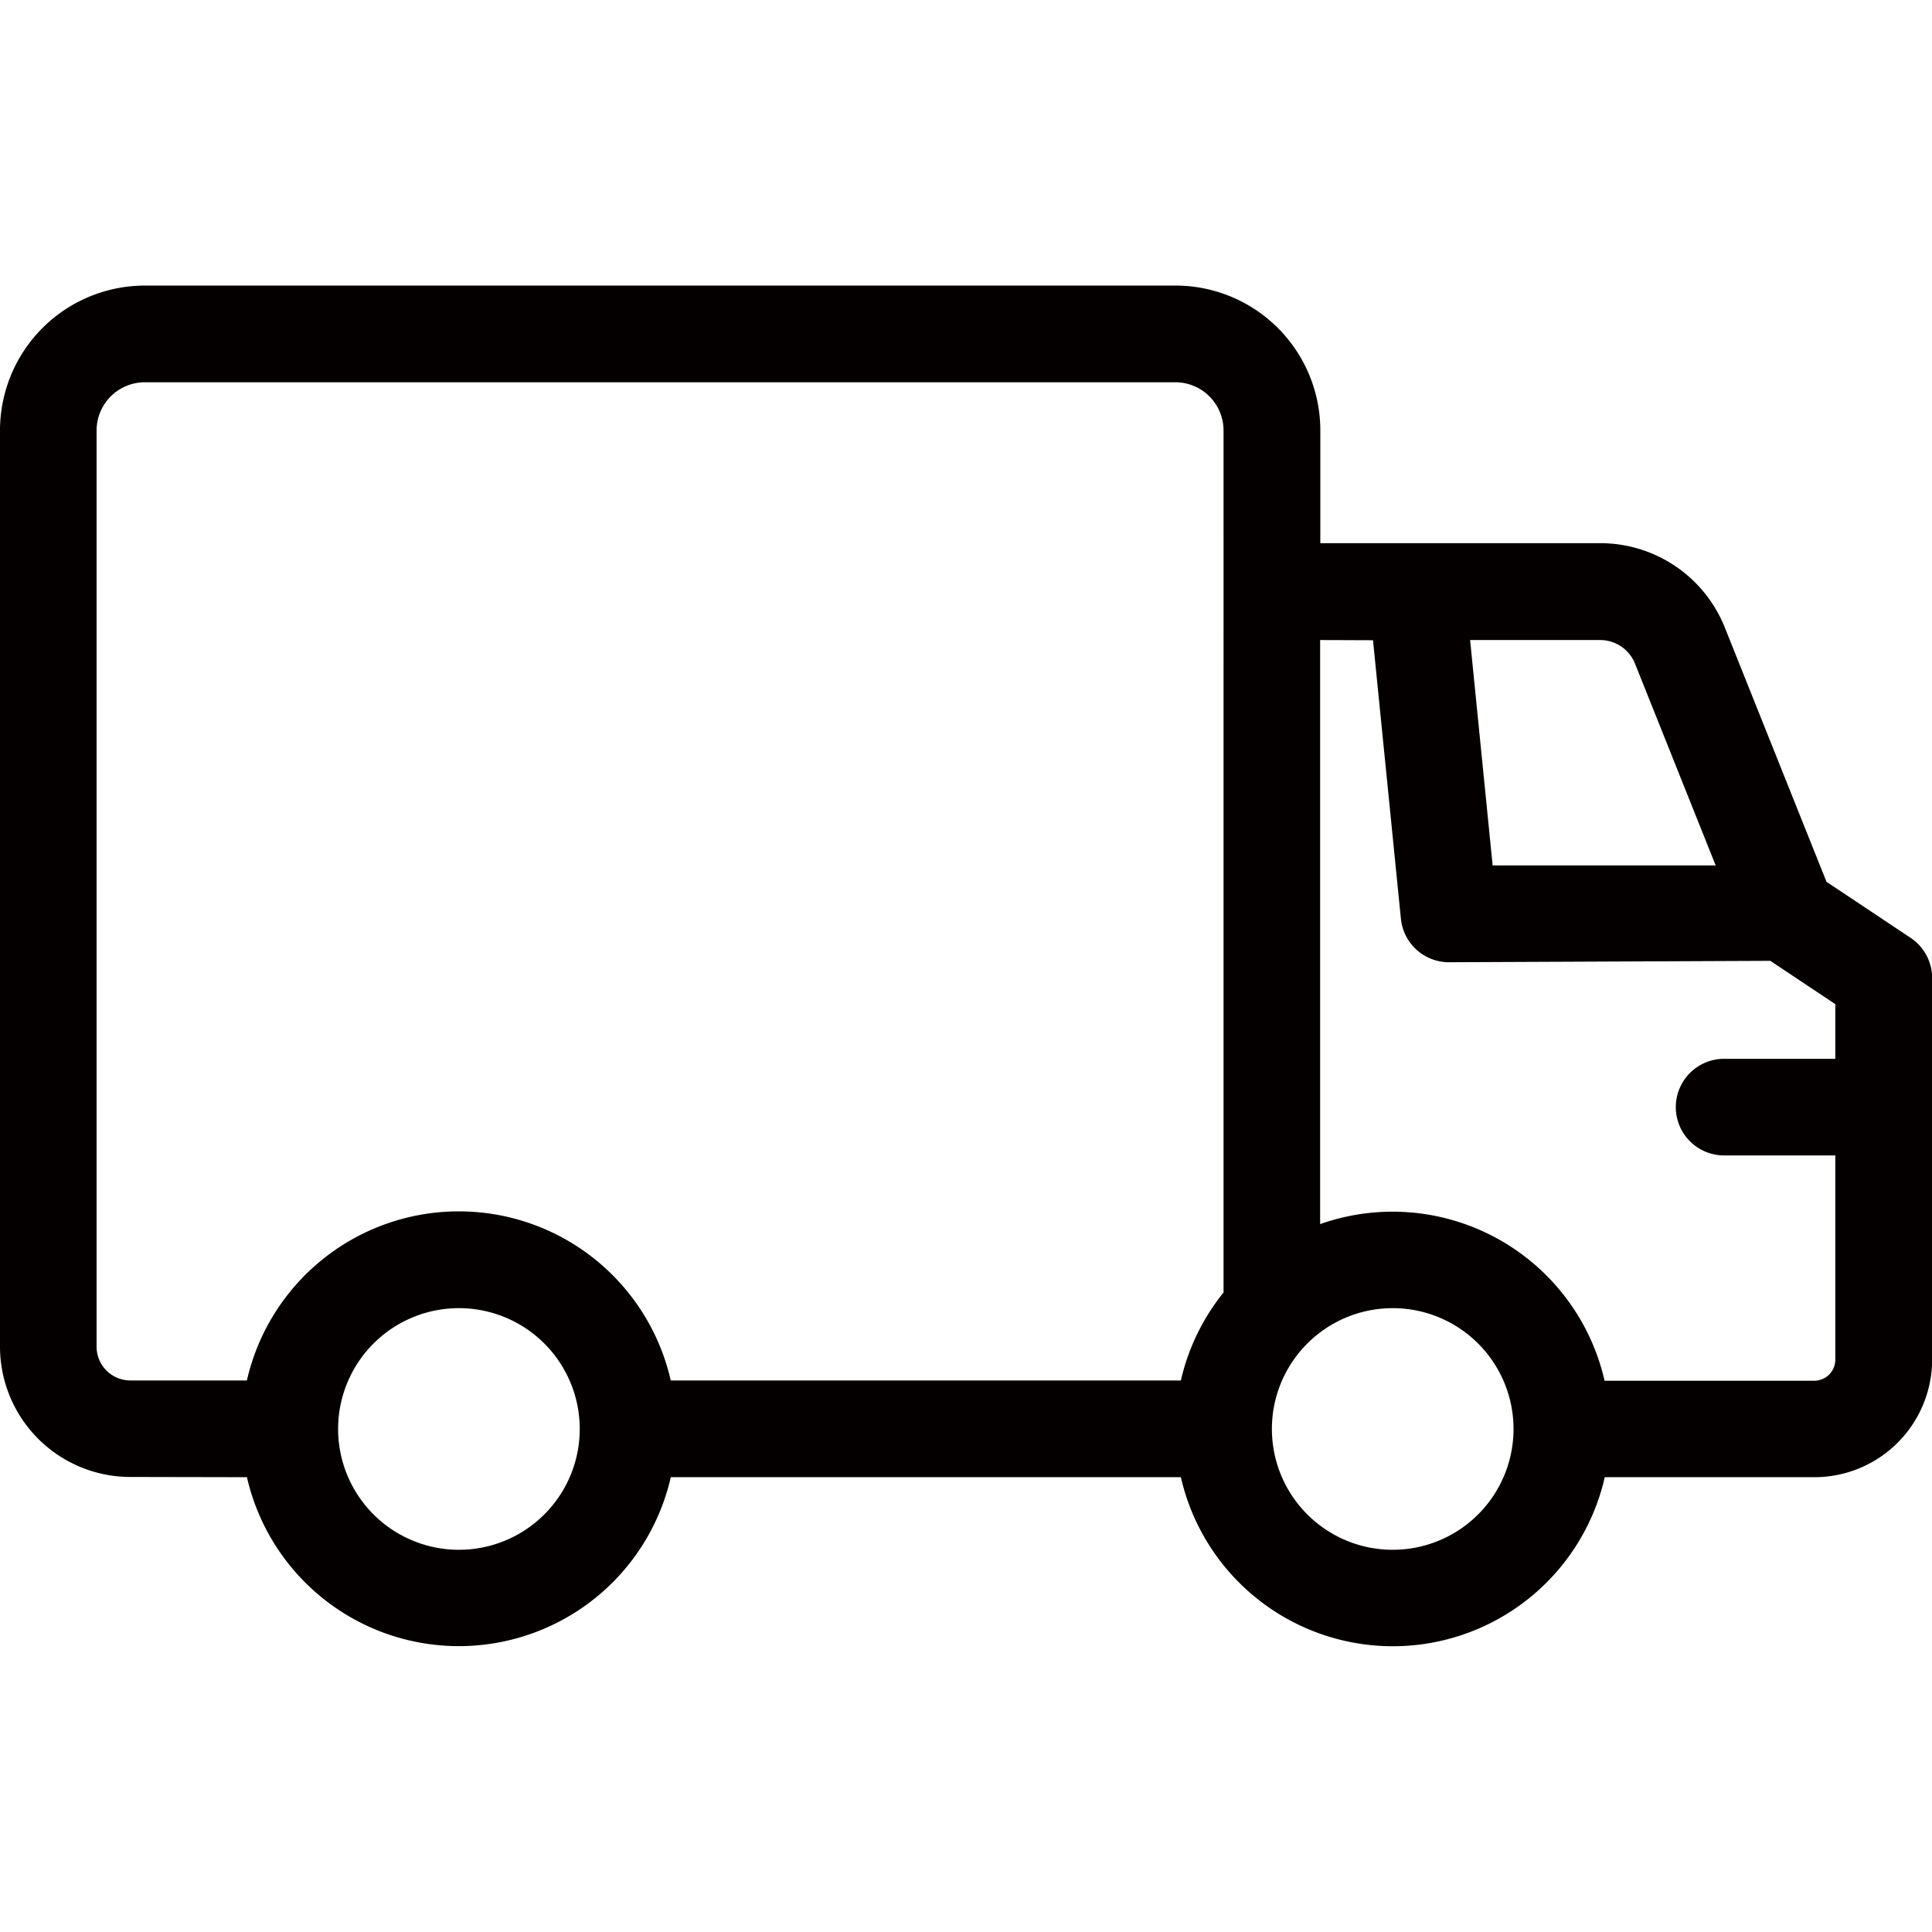
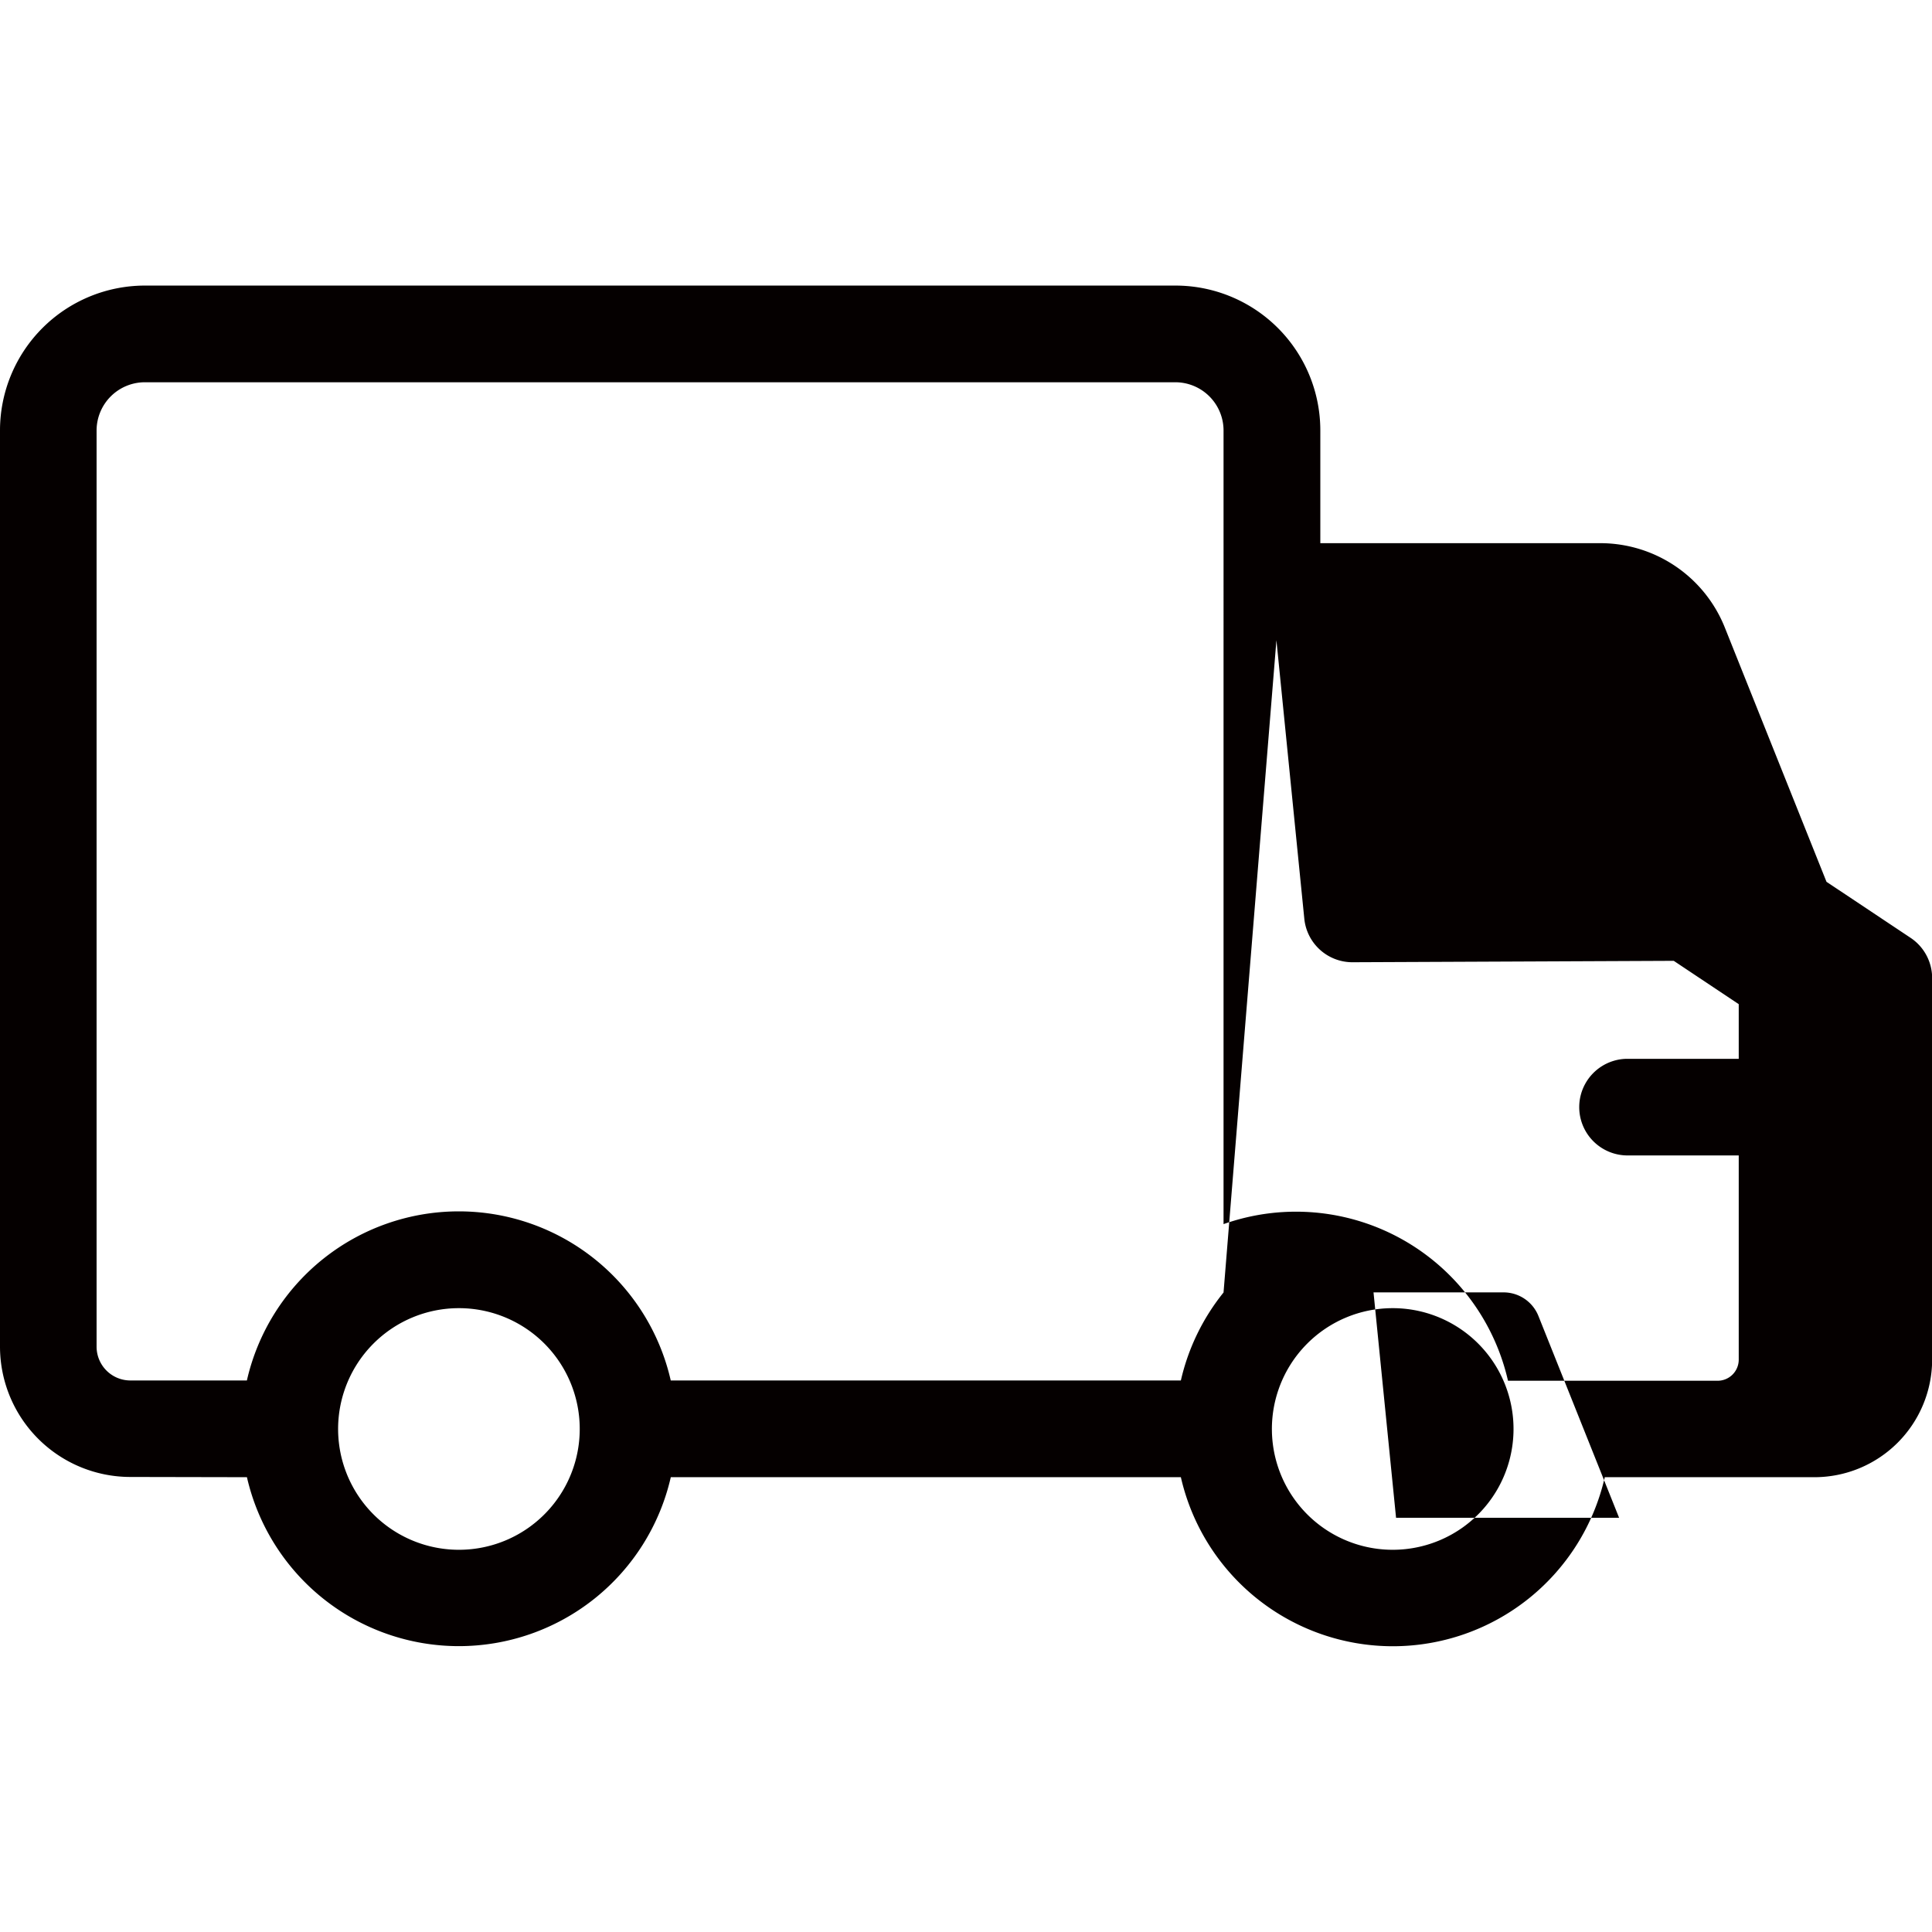
<svg xmlns="http://www.w3.org/2000/svg" width="40" height="40" viewBox="0 0 41.146 28.974">
-   <path d="M120.11,139.79a4.63,4.63,0,0,0,9.027,0H140a4.63,4.63,0,0,0,9.028,0h4.464A2.508,2.508,0,0,0,156,137.283V129.16a1.03,1.03,0,0,0-.458-.856l-1.792-1.194-2.164-5.412a2.856,2.856,0,0,0-2.653-1.8h-5.963v-2.4a3.085,3.085,0,0,0-3.086-3.086H117.937a3.087,3.087,0,0,0-3.086,3.086v19.51a2.777,2.777,0,0,0,2.777,2.777Zm24.4-3.6h0a2.573,2.573,0,1,1-1.818.754,2.572,2.572,0,0,1,1.818-.754Zm-19.887,0h0a2.573,2.573,0,1,1-1.818.754,2.572,2.572,0,0,1,1.818-.754Zm16.286-.336V117.5a1.028,1.028,0,0,0-1.028-1.029H117.937a1.029,1.029,0,0,0-1.029,1.029v19.51a.72.72,0,0,0,.72.72h2.481a4.629,4.629,0,0,1,9.027,0H140a4.627,4.627,0,0,1,.913-1.879Zm2.057-13.893V134.4a4.631,4.631,0,0,1,6.058,3.336h4.464a.45.45,0,0,0,.45-.449v-4.35h-2.4a1.029,1.029,0,0,1,0-2.057h2.4v-1.164l-1.384-.923-6.844.03h0a1.029,1.029,0,0,1-1.024-.927l-.594-5.931Zm3.194,0,.48,4.8h4.75l-1.719-4.3h0a.8.8,0,0,0-.743-.5Z" transform="translate(-114.851 -114.416)" fill="rgba(5,0,0,1)" fill-rule="evenodd" />
+   <path d="M120.11,139.79a4.63,4.63,0,0,0,9.027,0H140a4.63,4.63,0,0,0,9.028,0h4.464A2.508,2.508,0,0,0,156,137.283V129.16a1.03,1.03,0,0,0-.458-.856l-1.792-1.194-2.164-5.412a2.856,2.856,0,0,0-2.653-1.8h-5.963v-2.4a3.085,3.085,0,0,0-3.086-3.086H117.937a3.087,3.087,0,0,0-3.086,3.086v19.51a2.777,2.777,0,0,0,2.777,2.777Zm24.4-3.6h0a2.573,2.573,0,1,1-1.818.754,2.572,2.572,0,0,1,1.818-.754Zm-19.887,0h0a2.573,2.573,0,1,1-1.818.754,2.572,2.572,0,0,1,1.818-.754Zm16.286-.336V117.5a1.028,1.028,0,0,0-1.028-1.029H117.937a1.029,1.029,0,0,0-1.029,1.029v19.51a.72.72,0,0,0,.72.72h2.481a4.629,4.629,0,0,1,9.027,0H140a4.627,4.627,0,0,1,.913-1.879ZV134.4a4.631,4.631,0,0,1,6.058,3.336h4.464a.45.45,0,0,0,.45-.449v-4.35h-2.4a1.029,1.029,0,0,1,0-2.057h2.4v-1.164l-1.384-.923-6.844.03h0a1.029,1.029,0,0,1-1.024-.927l-.594-5.931Zm3.194,0,.48,4.8h4.75l-1.719-4.3h0a.8.8,0,0,0-.743-.5Z" transform="translate(-114.851 -114.416)" fill="rgba(5,0,0,1)" fill-rule="evenodd" />
</svg>